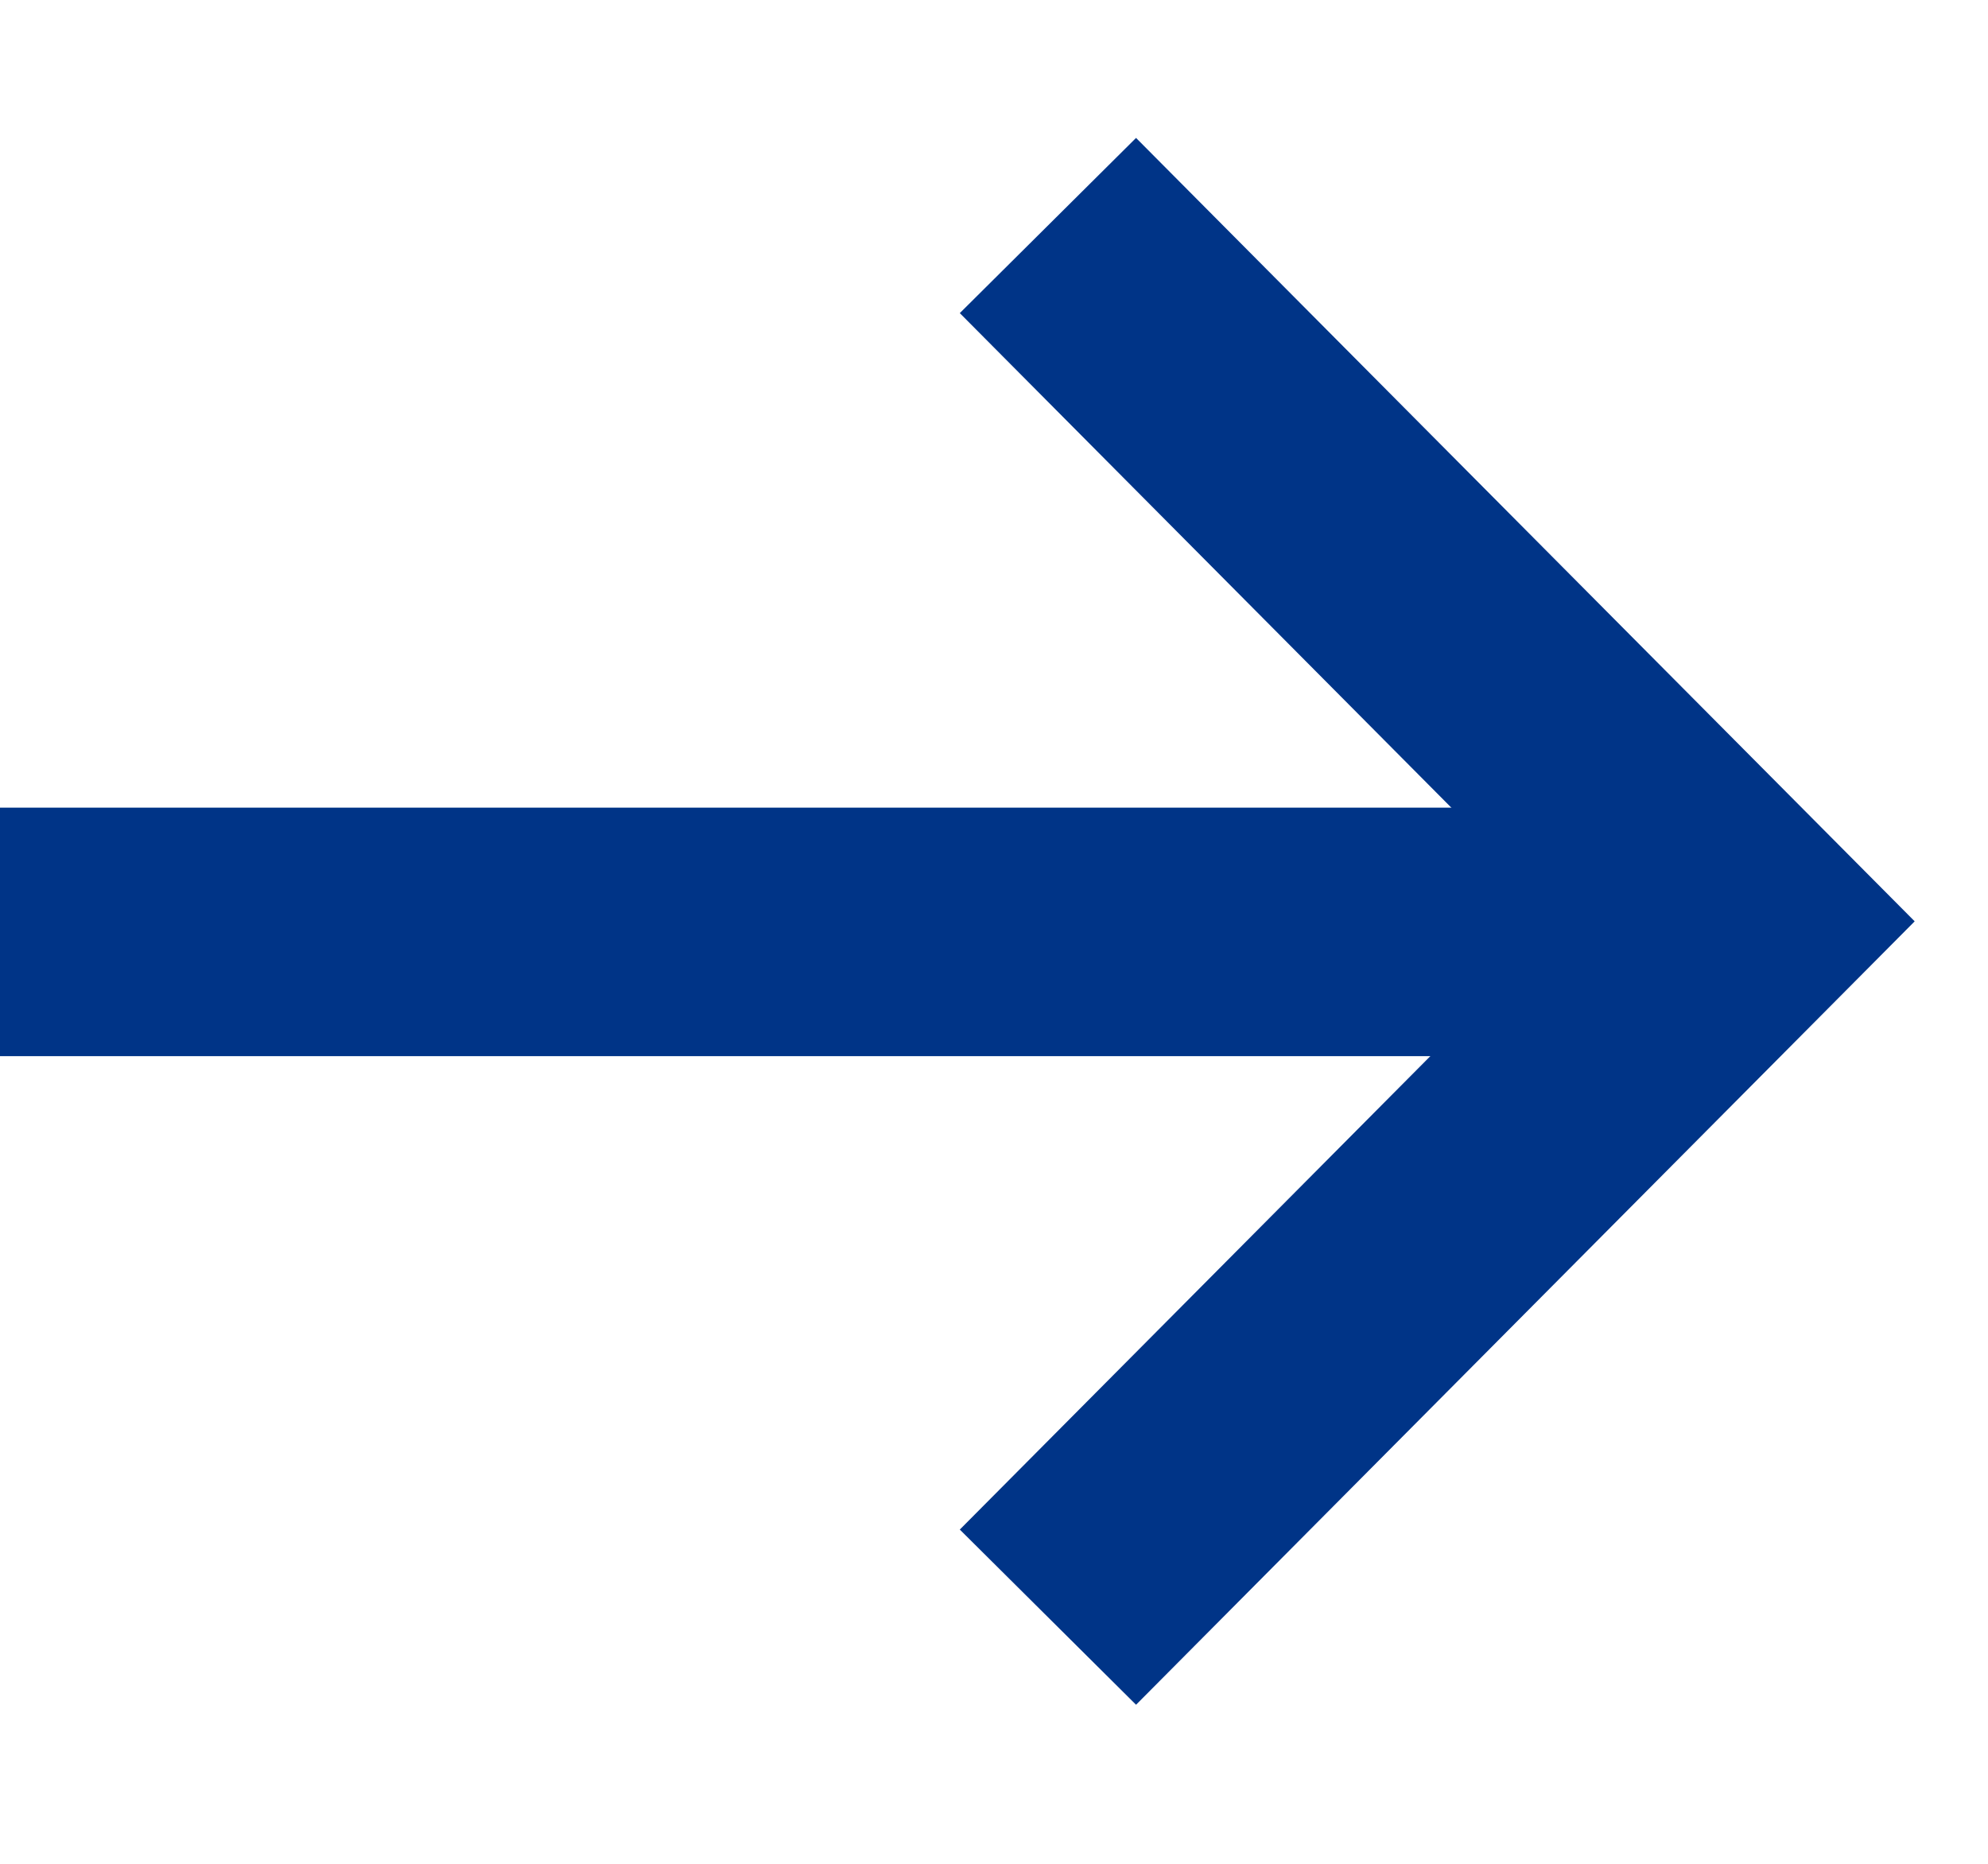
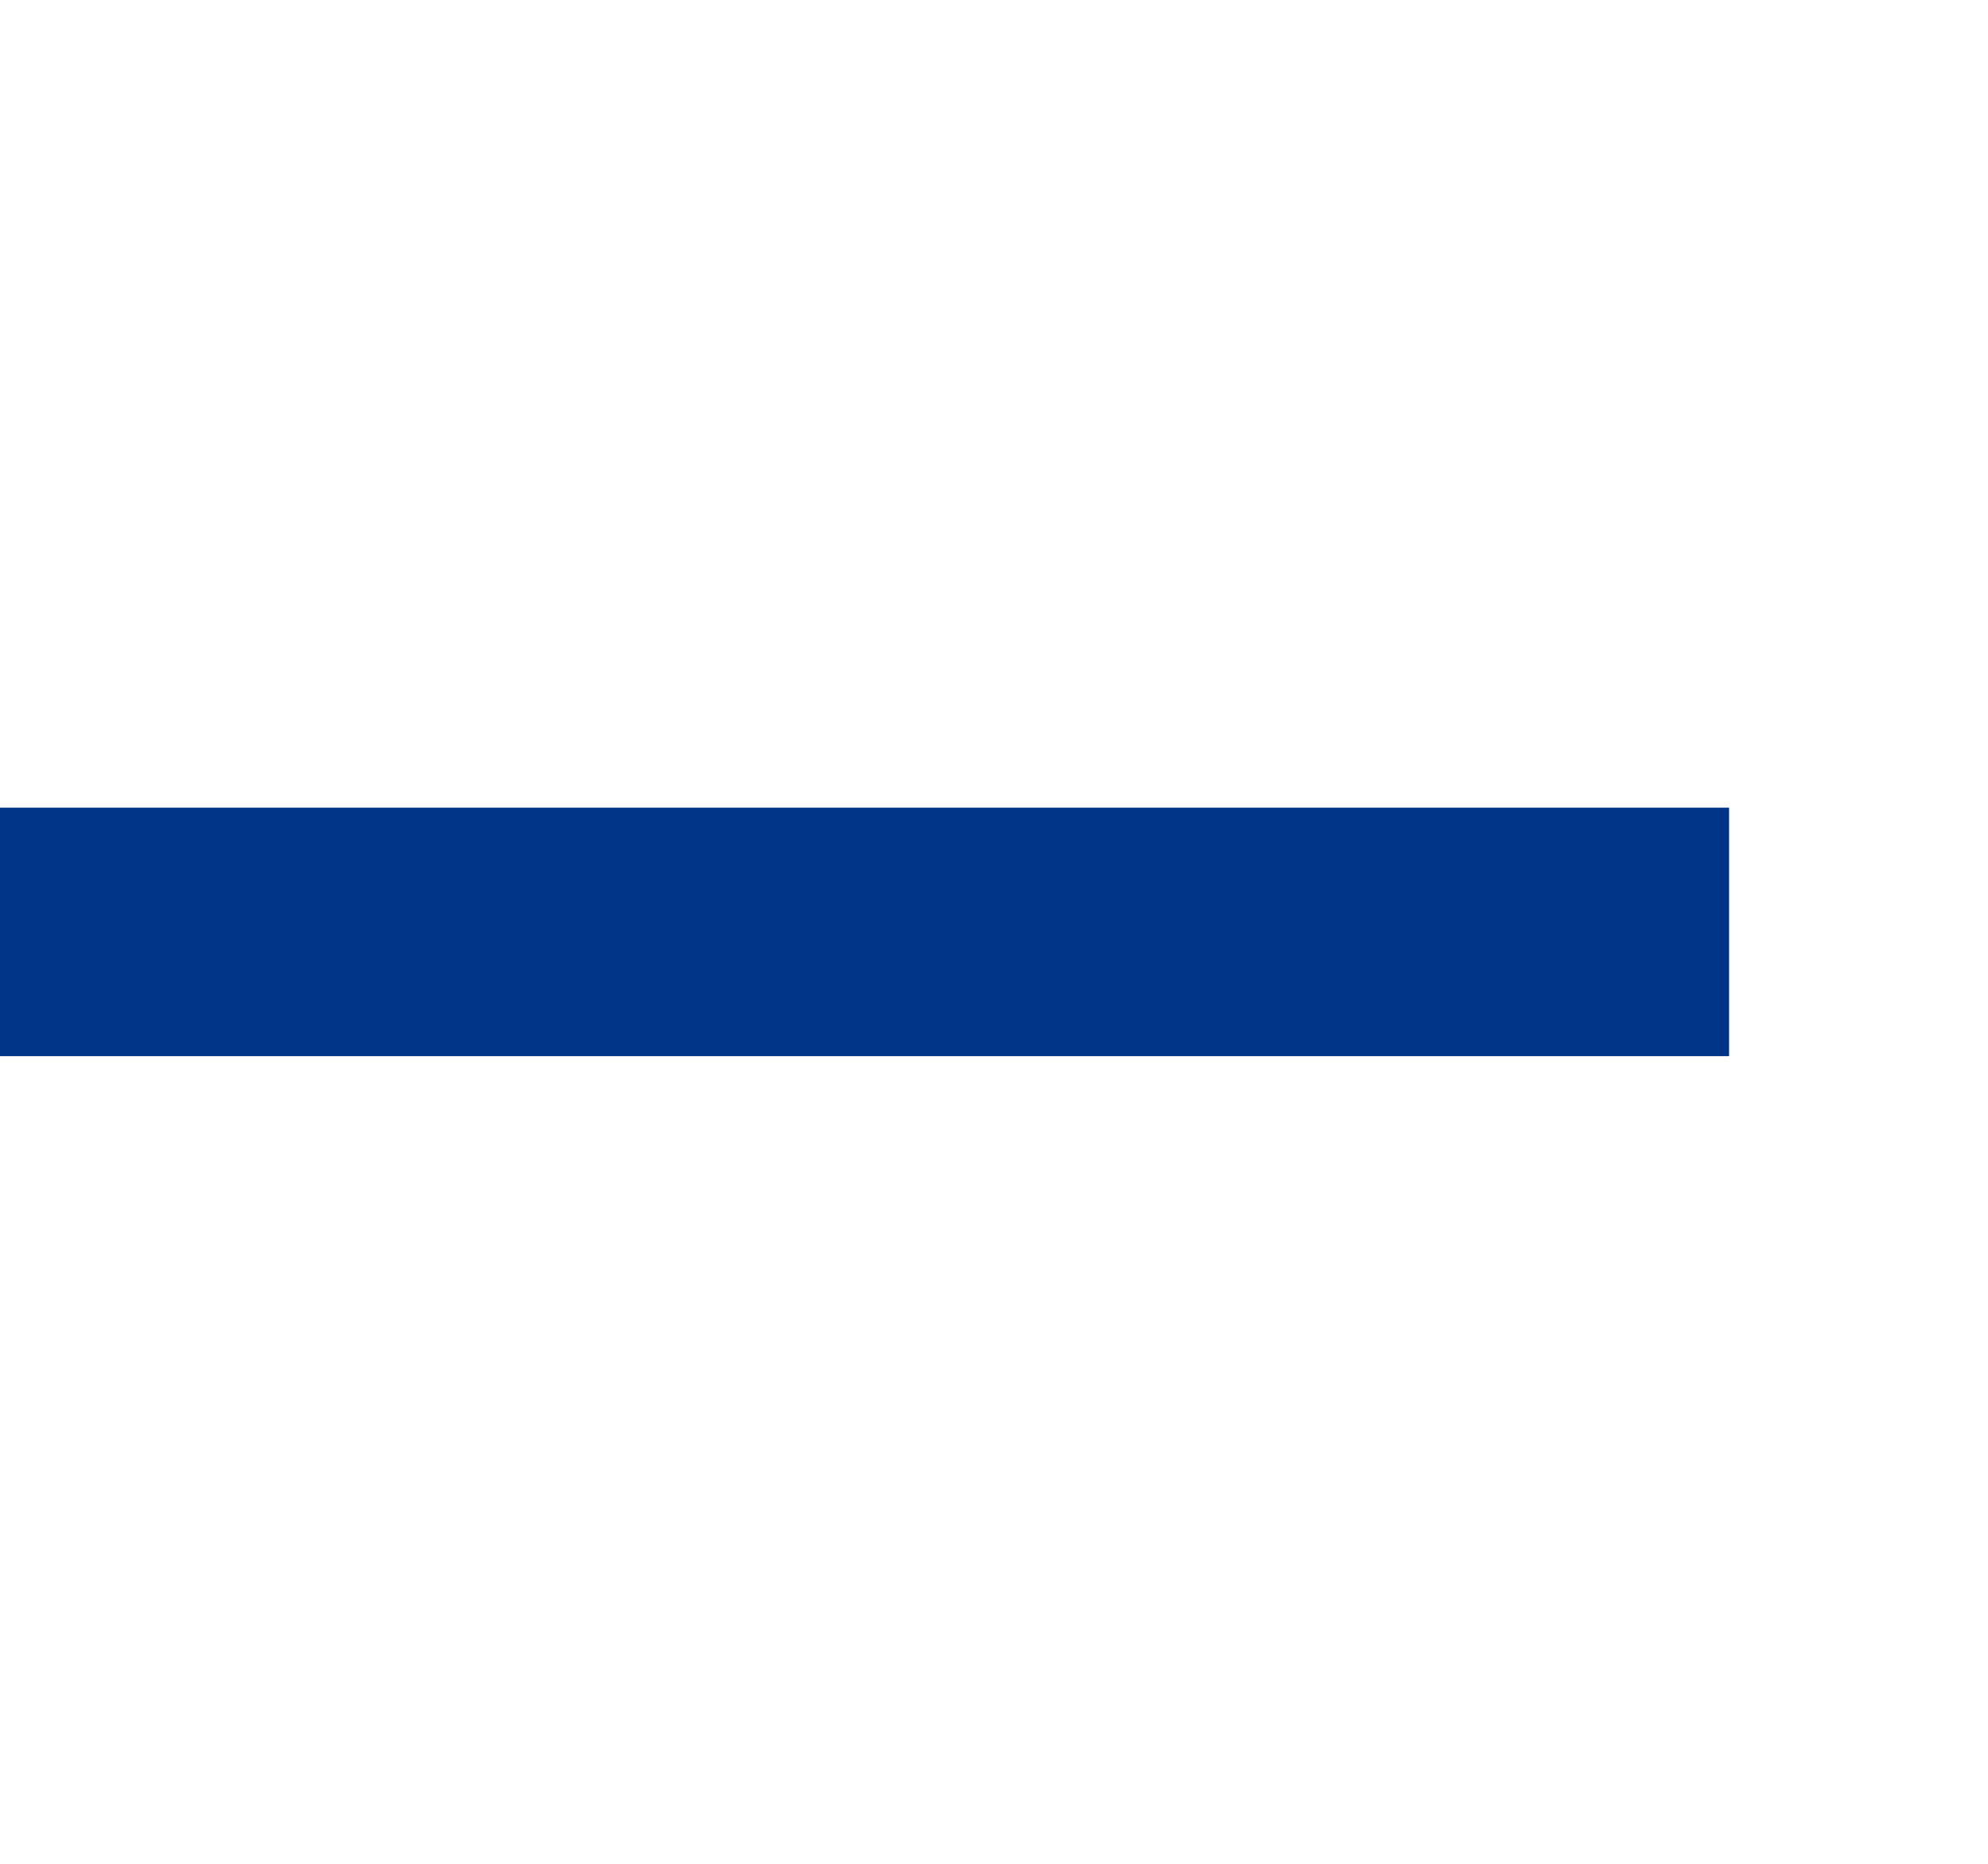
<svg xmlns="http://www.w3.org/2000/svg" width="16" height="15" viewBox="0 0 16 15" fill="none">
-   <path d="M8.434 13.015L14 7.415L8.434 1.815" stroke="#003487" stroke-width="2" />
  <path d="M13.916 7.5L-3.27103e-05 7.5" stroke="#003487" stroke-width="2" />
</svg>